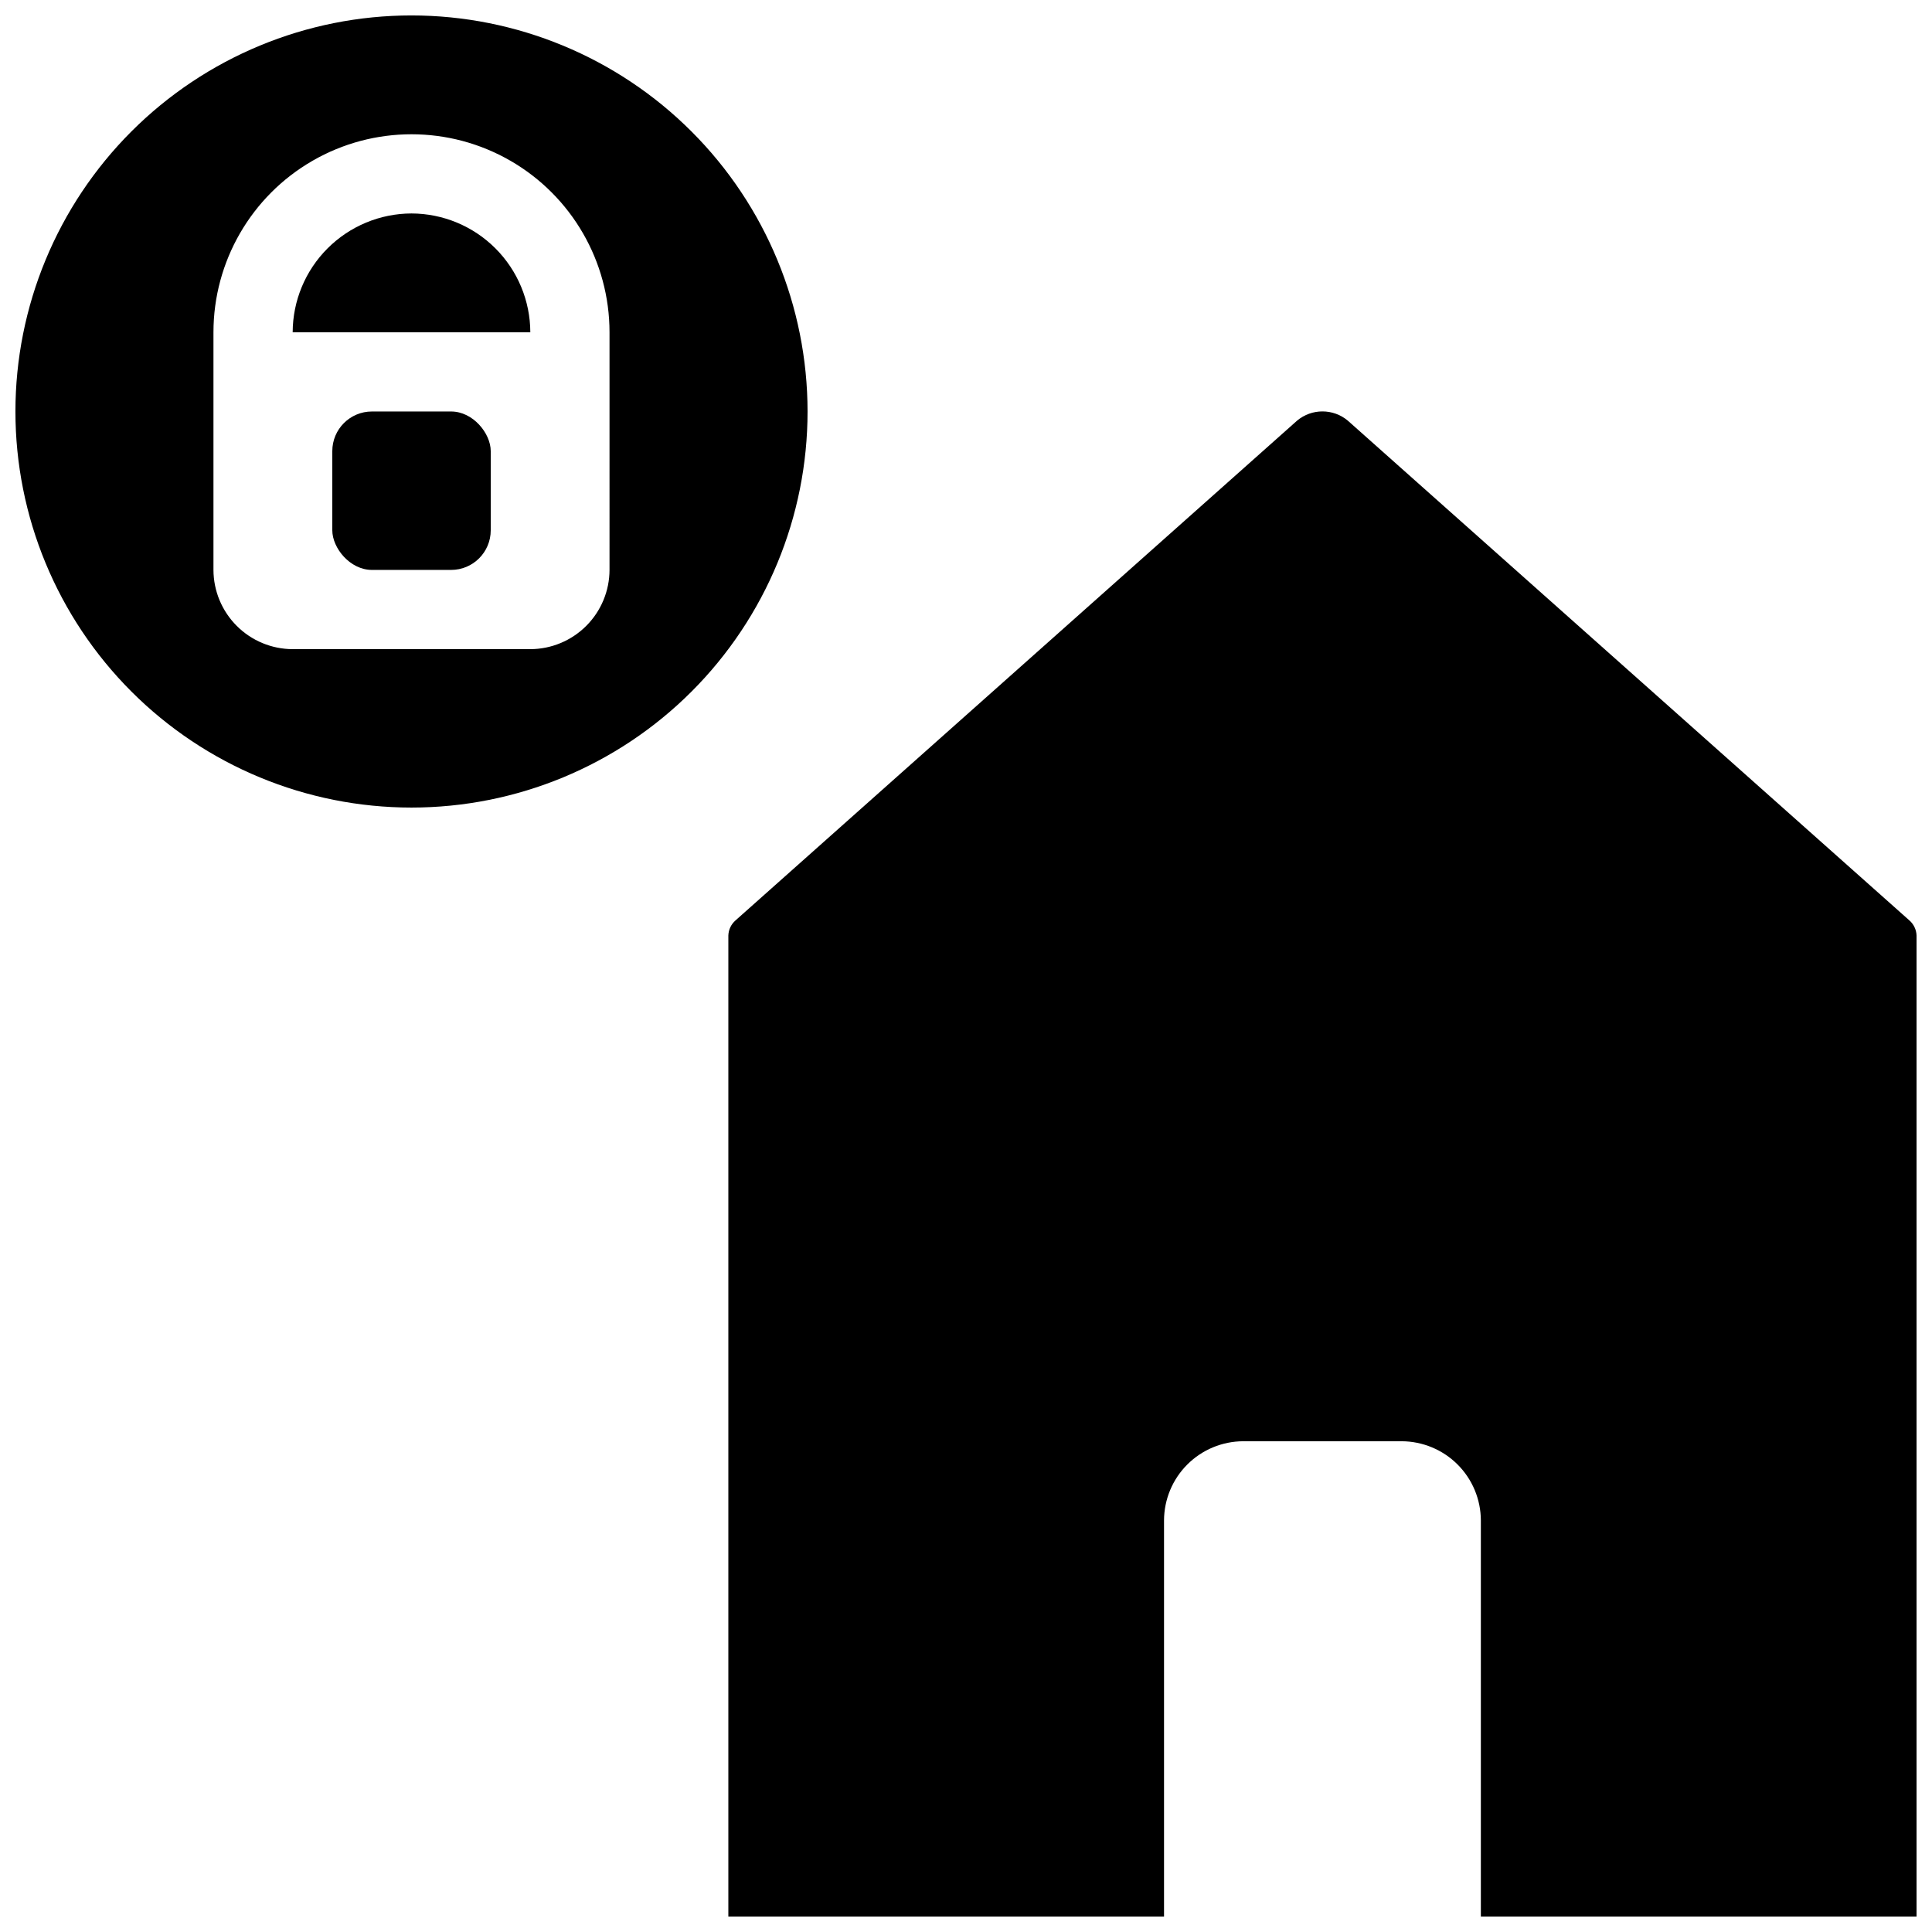
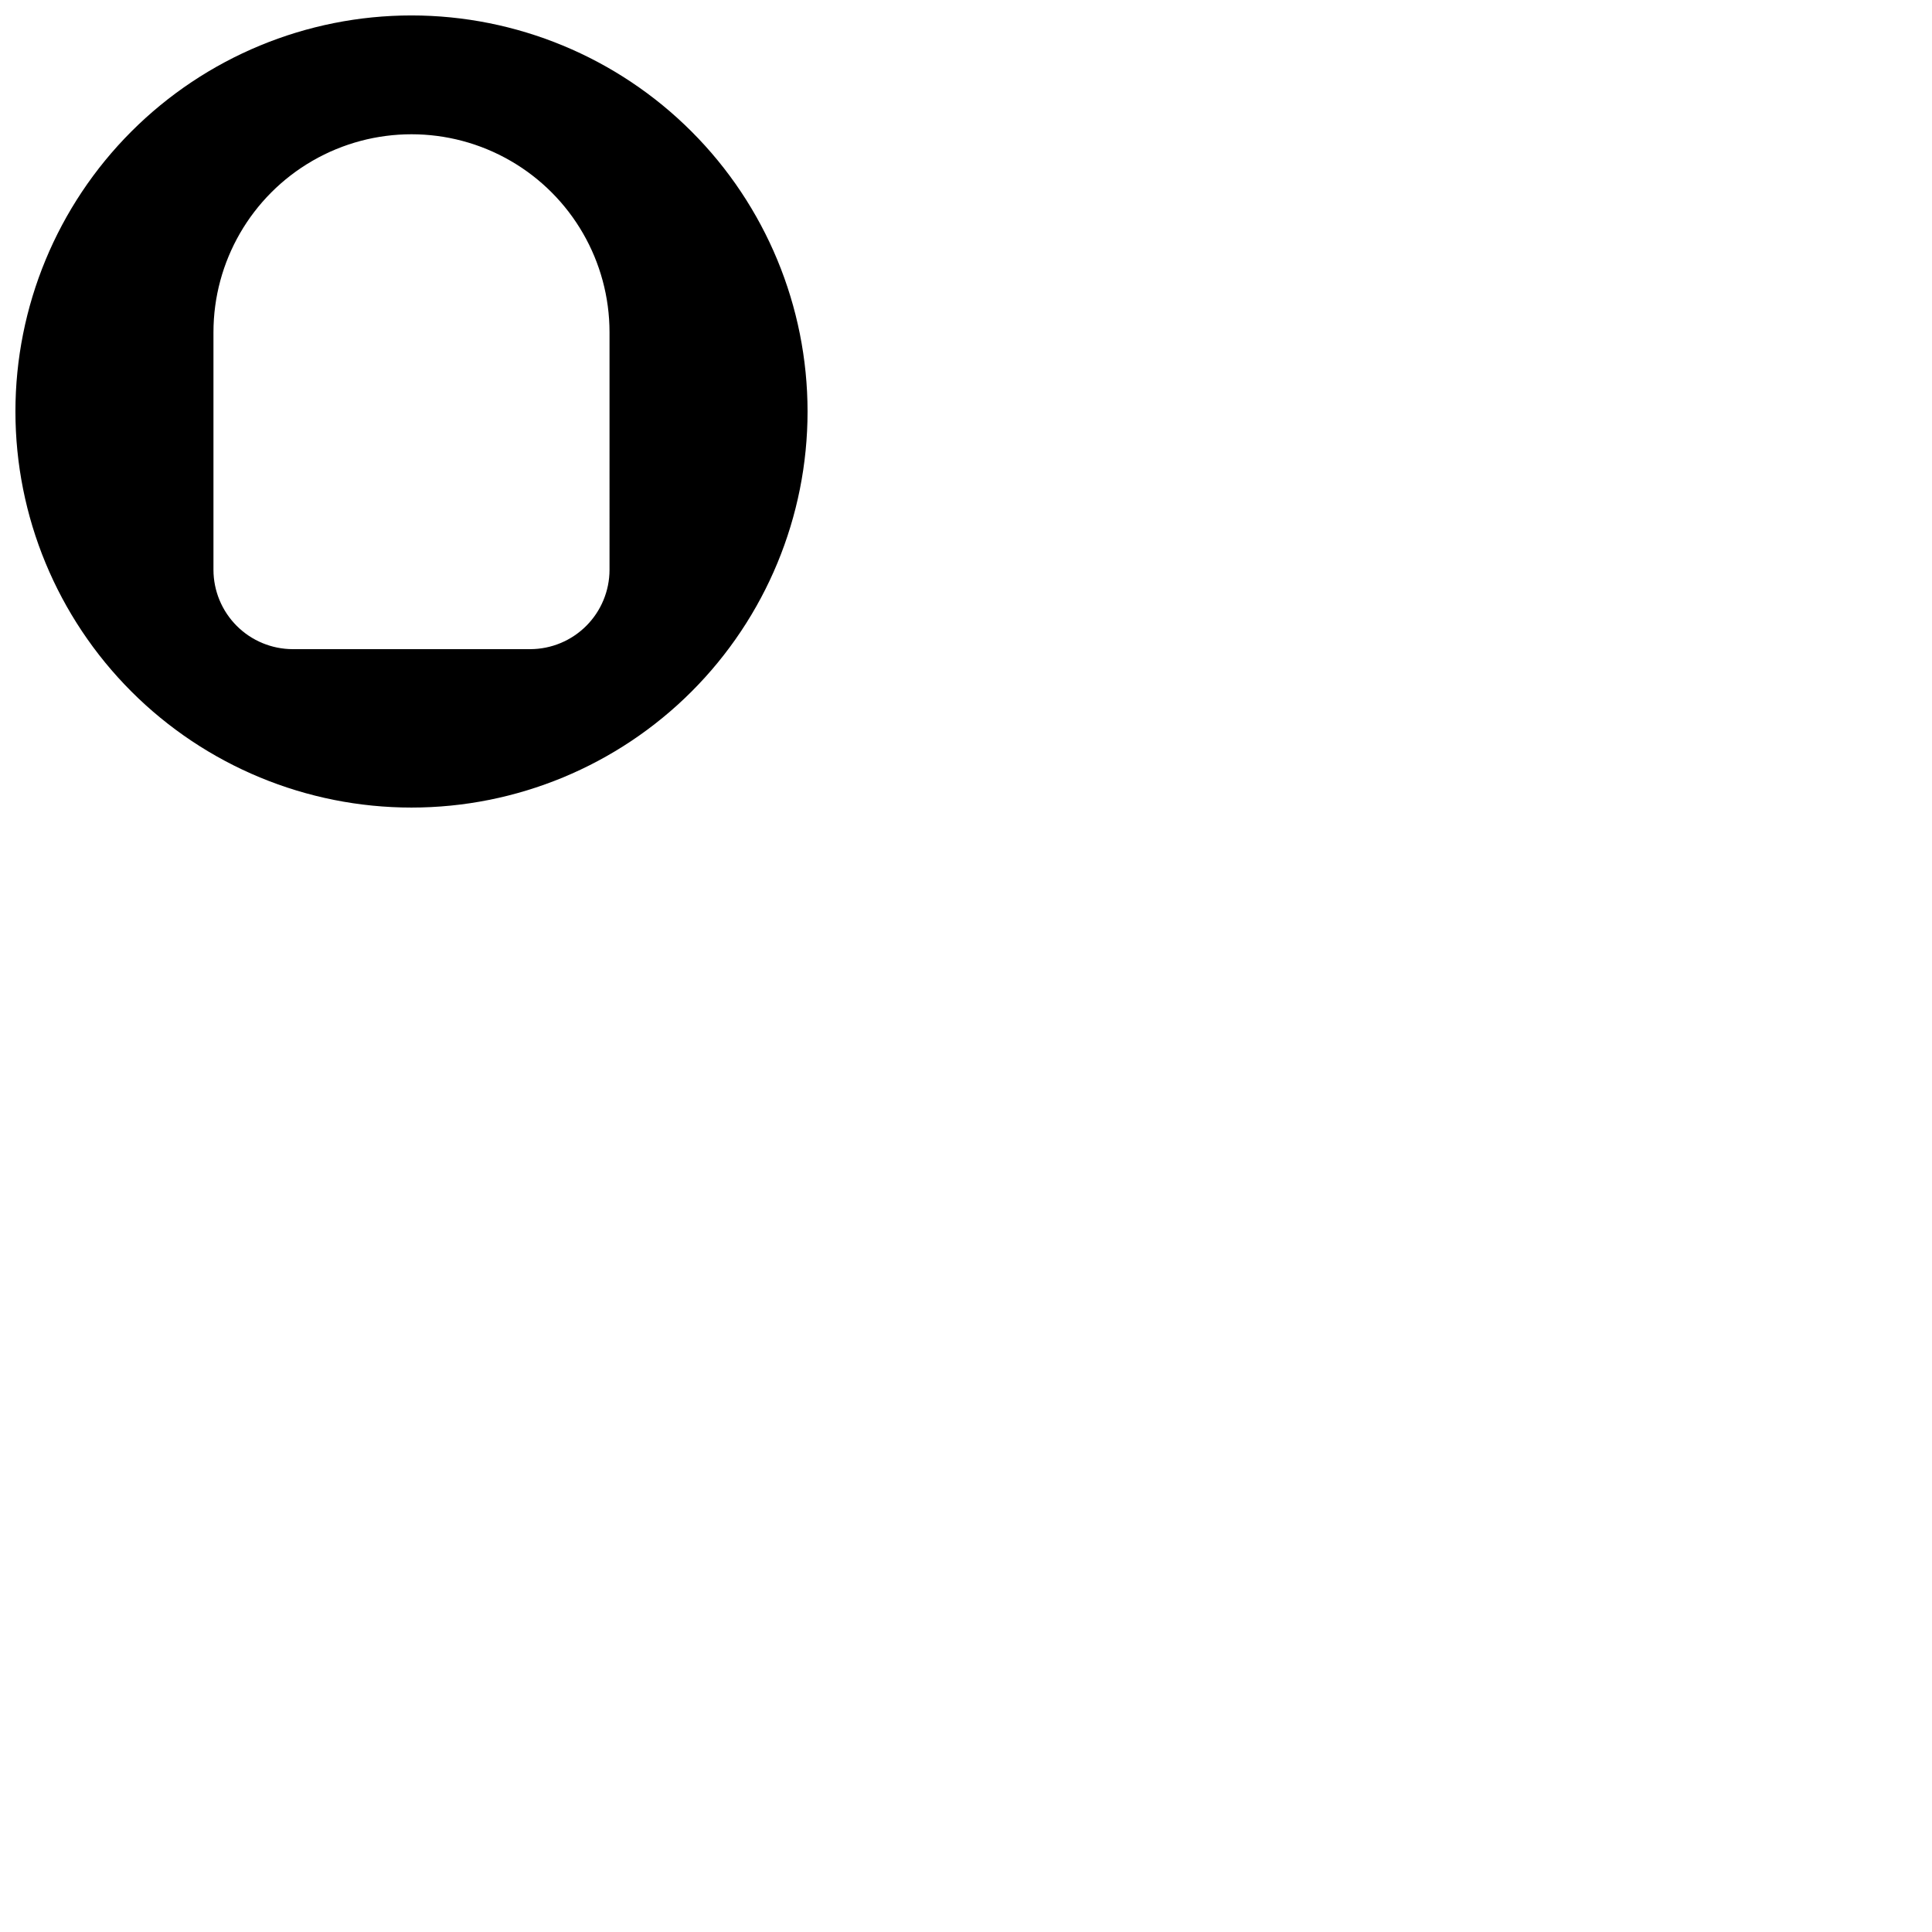
<svg xmlns="http://www.w3.org/2000/svg" width="800px" height="800px" version="1.1" viewBox="144 144 512 512">
  <defs>
    <clipPath id="b">
-       <path d="m337 253h314.9v398.9h-314.9z" />
-     </clipPath>
+       </clipPath>
    <clipPath id="a">
      <path d="m148.09 148.09h210.91v210.91h-210.91z" />
    </clipPath>
  </defs>
-   <path d="m253.05 200.57c-8.344 0.023-16.34 3.348-22.238 9.25-5.902 5.898-9.227 13.895-9.25 22.238h62.977c-0.023-8.344-3.352-16.34-9.25-22.238-5.898-5.902-13.895-9.227-22.238-9.25z" />
  <g clip-path="url(#b)">
-     <path d="m650.02 387.93-148.84-132.46c-3.887-3.254-9.547-3.254-13.434 0l-148.84 132.46c-1.152 1.008-1.84 2.453-1.887 3.988v259.98h115.46v-104.96c0.016-5.562 2.231-10.891 6.164-14.824 3.934-3.934 9.266-6.148 14.828-6.168h41.984-0.004c5.562 0.02 10.895 2.234 14.828 6.168 3.934 3.934 6.148 9.262 6.164 14.824v104.96h115.46v-259.98c-0.047-1.535-0.734-2.981-1.887-3.988z" />
-   </g>
+     </g>
  <g clip-path="url(#a)">
    <path d="m253.05 148.09c-27.836 0-54.535 11.059-74.219 30.742-19.684 19.684-30.742 46.383-30.742 74.219 0 27.836 11.059 54.535 30.742 74.219 19.684 19.684 46.383 30.742 74.219 30.742 27.836 0 54.535-11.059 74.219-30.742 19.684-19.684 30.742-46.383 30.742-74.219-0.012-27.836-11.074-54.527-30.754-74.207-19.684-19.684-46.375-30.742-74.207-30.754zm52.48 146.95c-0.016 5.562-2.234 10.891-6.168 14.824-3.934 3.934-9.262 6.152-14.824 6.168h-62.977c-5.562-0.016-10.895-2.234-14.824-6.168-3.934-3.934-6.152-9.262-6.168-14.824v-62.977c0-18.75 10.004-36.074 26.238-45.449 16.238-9.375 36.246-9.375 52.48 0 16.238 9.375 26.242 26.699 26.242 45.449z" />
  </g>
-   <path d="m242.56 253.05h20.992c5.797 0 10.496 5.797 10.496 10.496v20.992c0 5.797-4.699 10.496-10.496 10.496h-20.992c-5.797 0-10.496-5.797-10.496-10.496v-20.992c0-5.797 4.699-10.496 10.496-10.496z" />
</svg>